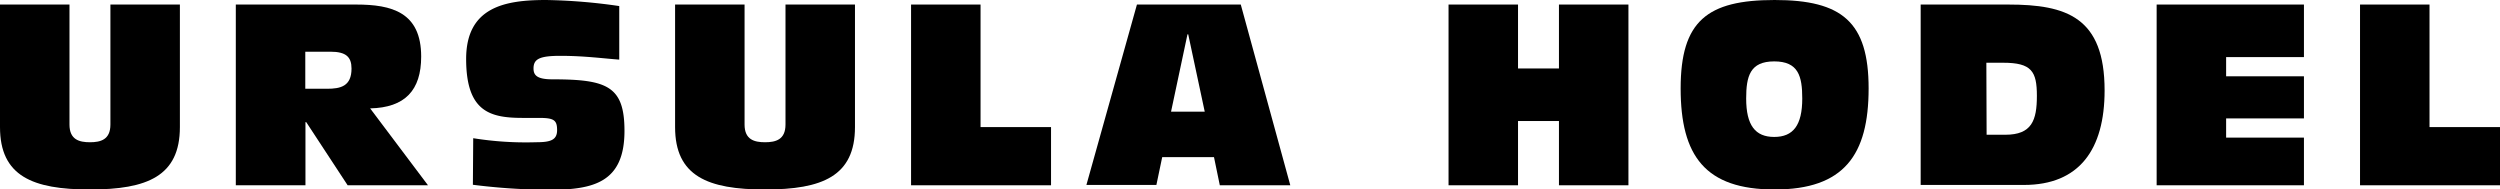
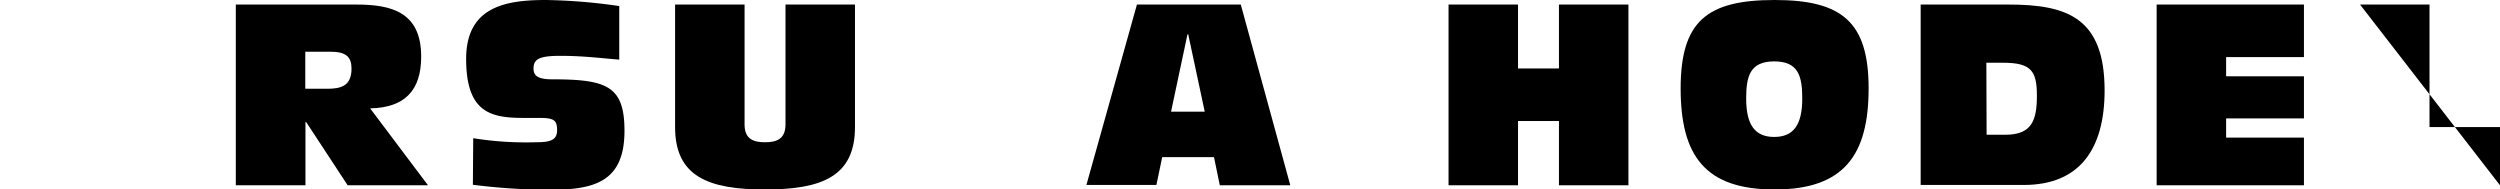
<svg xmlns="http://www.w3.org/2000/svg" viewBox="0 0 296.85 22.5">
  <title>logo</title>
  <g id="Ebene_2" data-name="Ebene 2">
    <g id="Ebene_1-2" data-name="Ebene 1">
-       <path d="M21.36,15.09c0,5.82-3.87,7.41-10.68,7.41S0,20.91,0,15.09V.54H8.25V14.79c0,1.8,1.17,2.1,2.43,2.1s2.43-.3,2.43-2.1V.54h8.25Z" />
      <path d="M28,.54H42.3c4.2,0,7.71.9,7.71,6.18,0,4-1.92,6.06-6.06,6.15L50.82,22H41.28l-4.92-7.5h-.09V22H28Zm8.25,10h2.58c1.62,0,2.91-.3,2.91-2.4,0-1.38-.66-2-2.49-2h-3Z" />
      <path d="M56.19,16.41a39.27,39.27,0,0,0,7.44.48c1.71,0,2.52-.24,2.52-1.44S65.76,14,64,14H62.1c-3.87,0-6.75-.69-6.75-7C55.35.81,60,0,64.83,0a66.93,66.93,0,0,1,8.7.72V7.08c-2-.15-4.2-.45-7-.45-2.49,0-3.18.39-3.18,1.5,0,.81.42,1.29,2.25,1.29,6.48,0,8.55.81,8.55,6.12,0,6.15-3.69,7-9,7a75.59,75.59,0,0,1-9-.6Z" />
      <path d="M101.52,15.09c0,5.82-3.87,7.41-10.68,7.41s-10.68-1.59-10.68-7.41V.54h8.25V14.79c0,1.8,1.17,2.1,2.43,2.1s2.43-.3,2.43-2.1V.54h8.25Z" />
-       <path d="M108.18.54h8.25V15.09h8.37V22H108.18Z" />
      <path d="M144.15,18.66H138l-.69,3.3H129L135,.54h12.33L153.21,22h-8.37ZM141.09,4.08H141l-1.95,9.18h4Z" />
      <path d="M172,.54h8.25V8.13h4.86V.54h8.25V22h-8.25V14.37h-4.86V22H172Z" />
      <path d="M210.72,0c8,0,11.16,2.61,11.16,10.5s-2.91,12-11.16,12-11.16-4-11.16-12S202.71,0,210.72,0ZM214,11.7c0-2.64-.45-4.41-3.33-4.41s-3.33,1.77-3.33,4.41c0,3.18,1.08,4.56,3.33,4.56S214,14.88,214,11.7Z" />
      <path d="M228.06.54h10.41c6.9,0,11.43,1.5,11.43,10.2,0,7-3,11.22-9.57,11.22H228.06ZM235.89,16h2.22c3.15,0,3.75-1.71,3.75-4.62s-.63-3.93-4-3.93h-2Z" />
      <path d="M256.08.54h17.49V6.78h-9.24V9.06h9.24v5h-9.24v2.28h9.24V22H256.08Z" />
-       <path d="M280.23.54h8.25V15.09h8.37V22H280.23Z" />
+       <path d="M280.23.54h8.25V15.09h8.37V22Z" />
    </g>
  </g>
</svg>